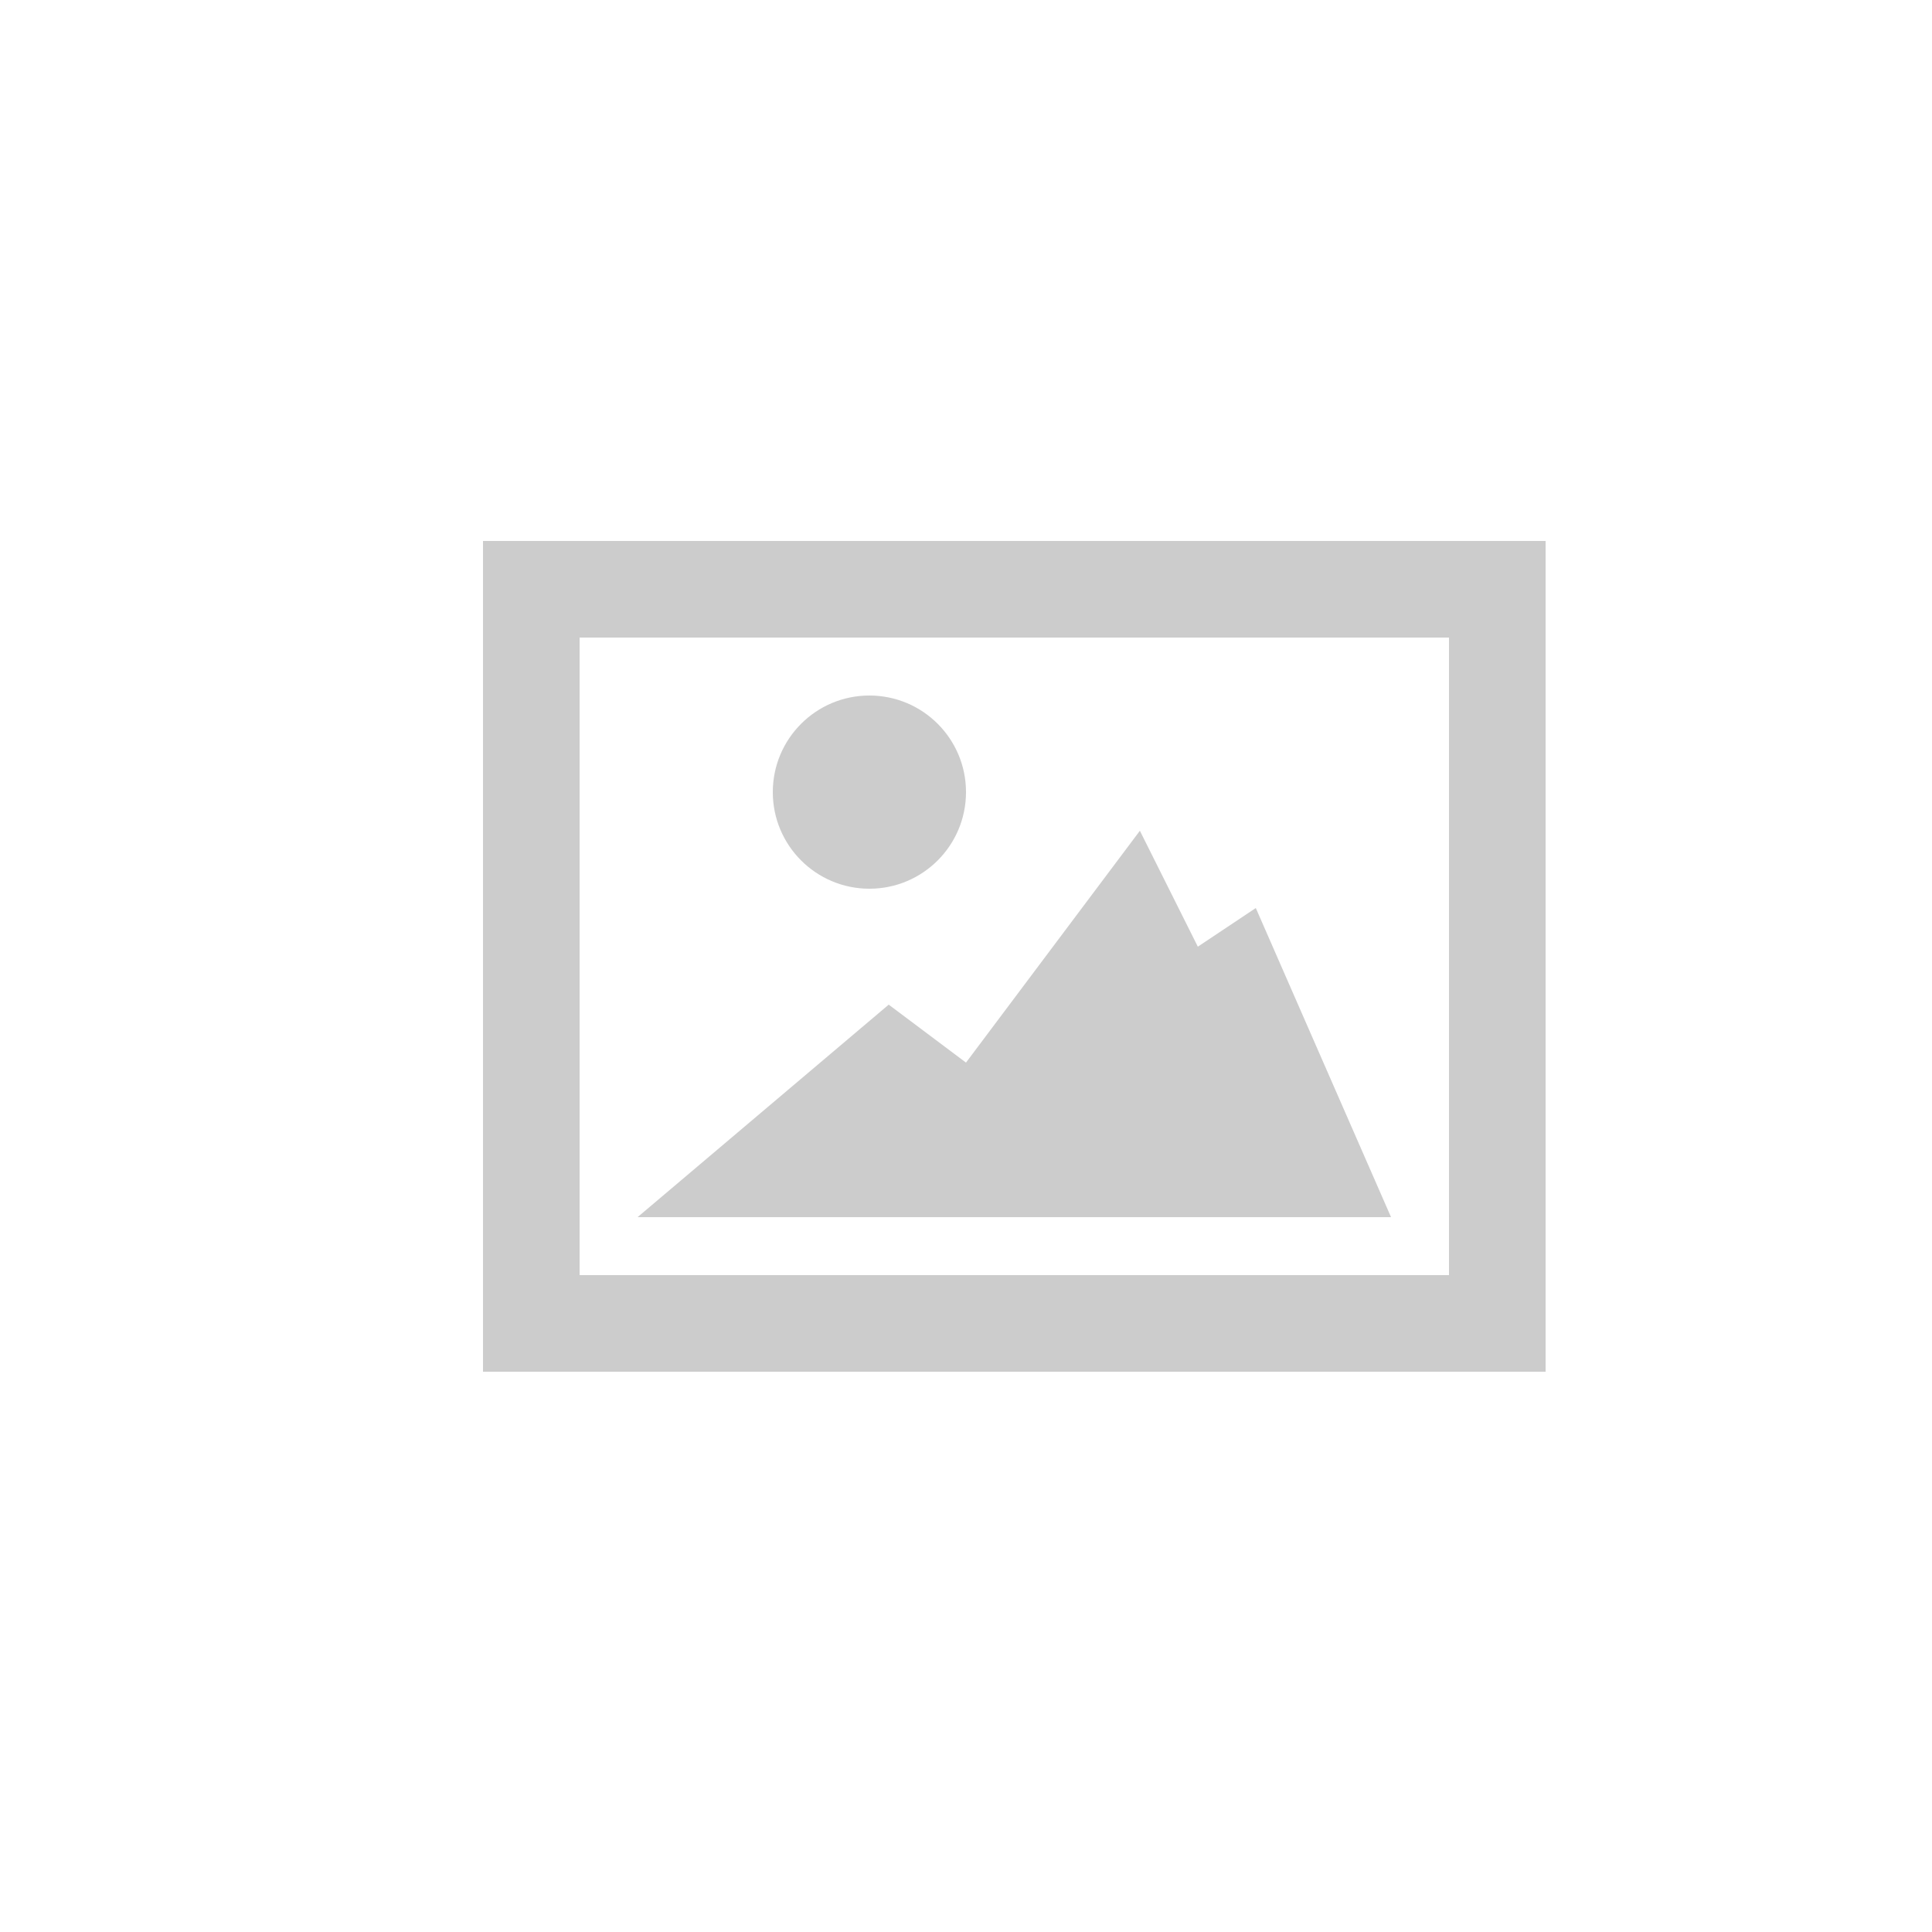
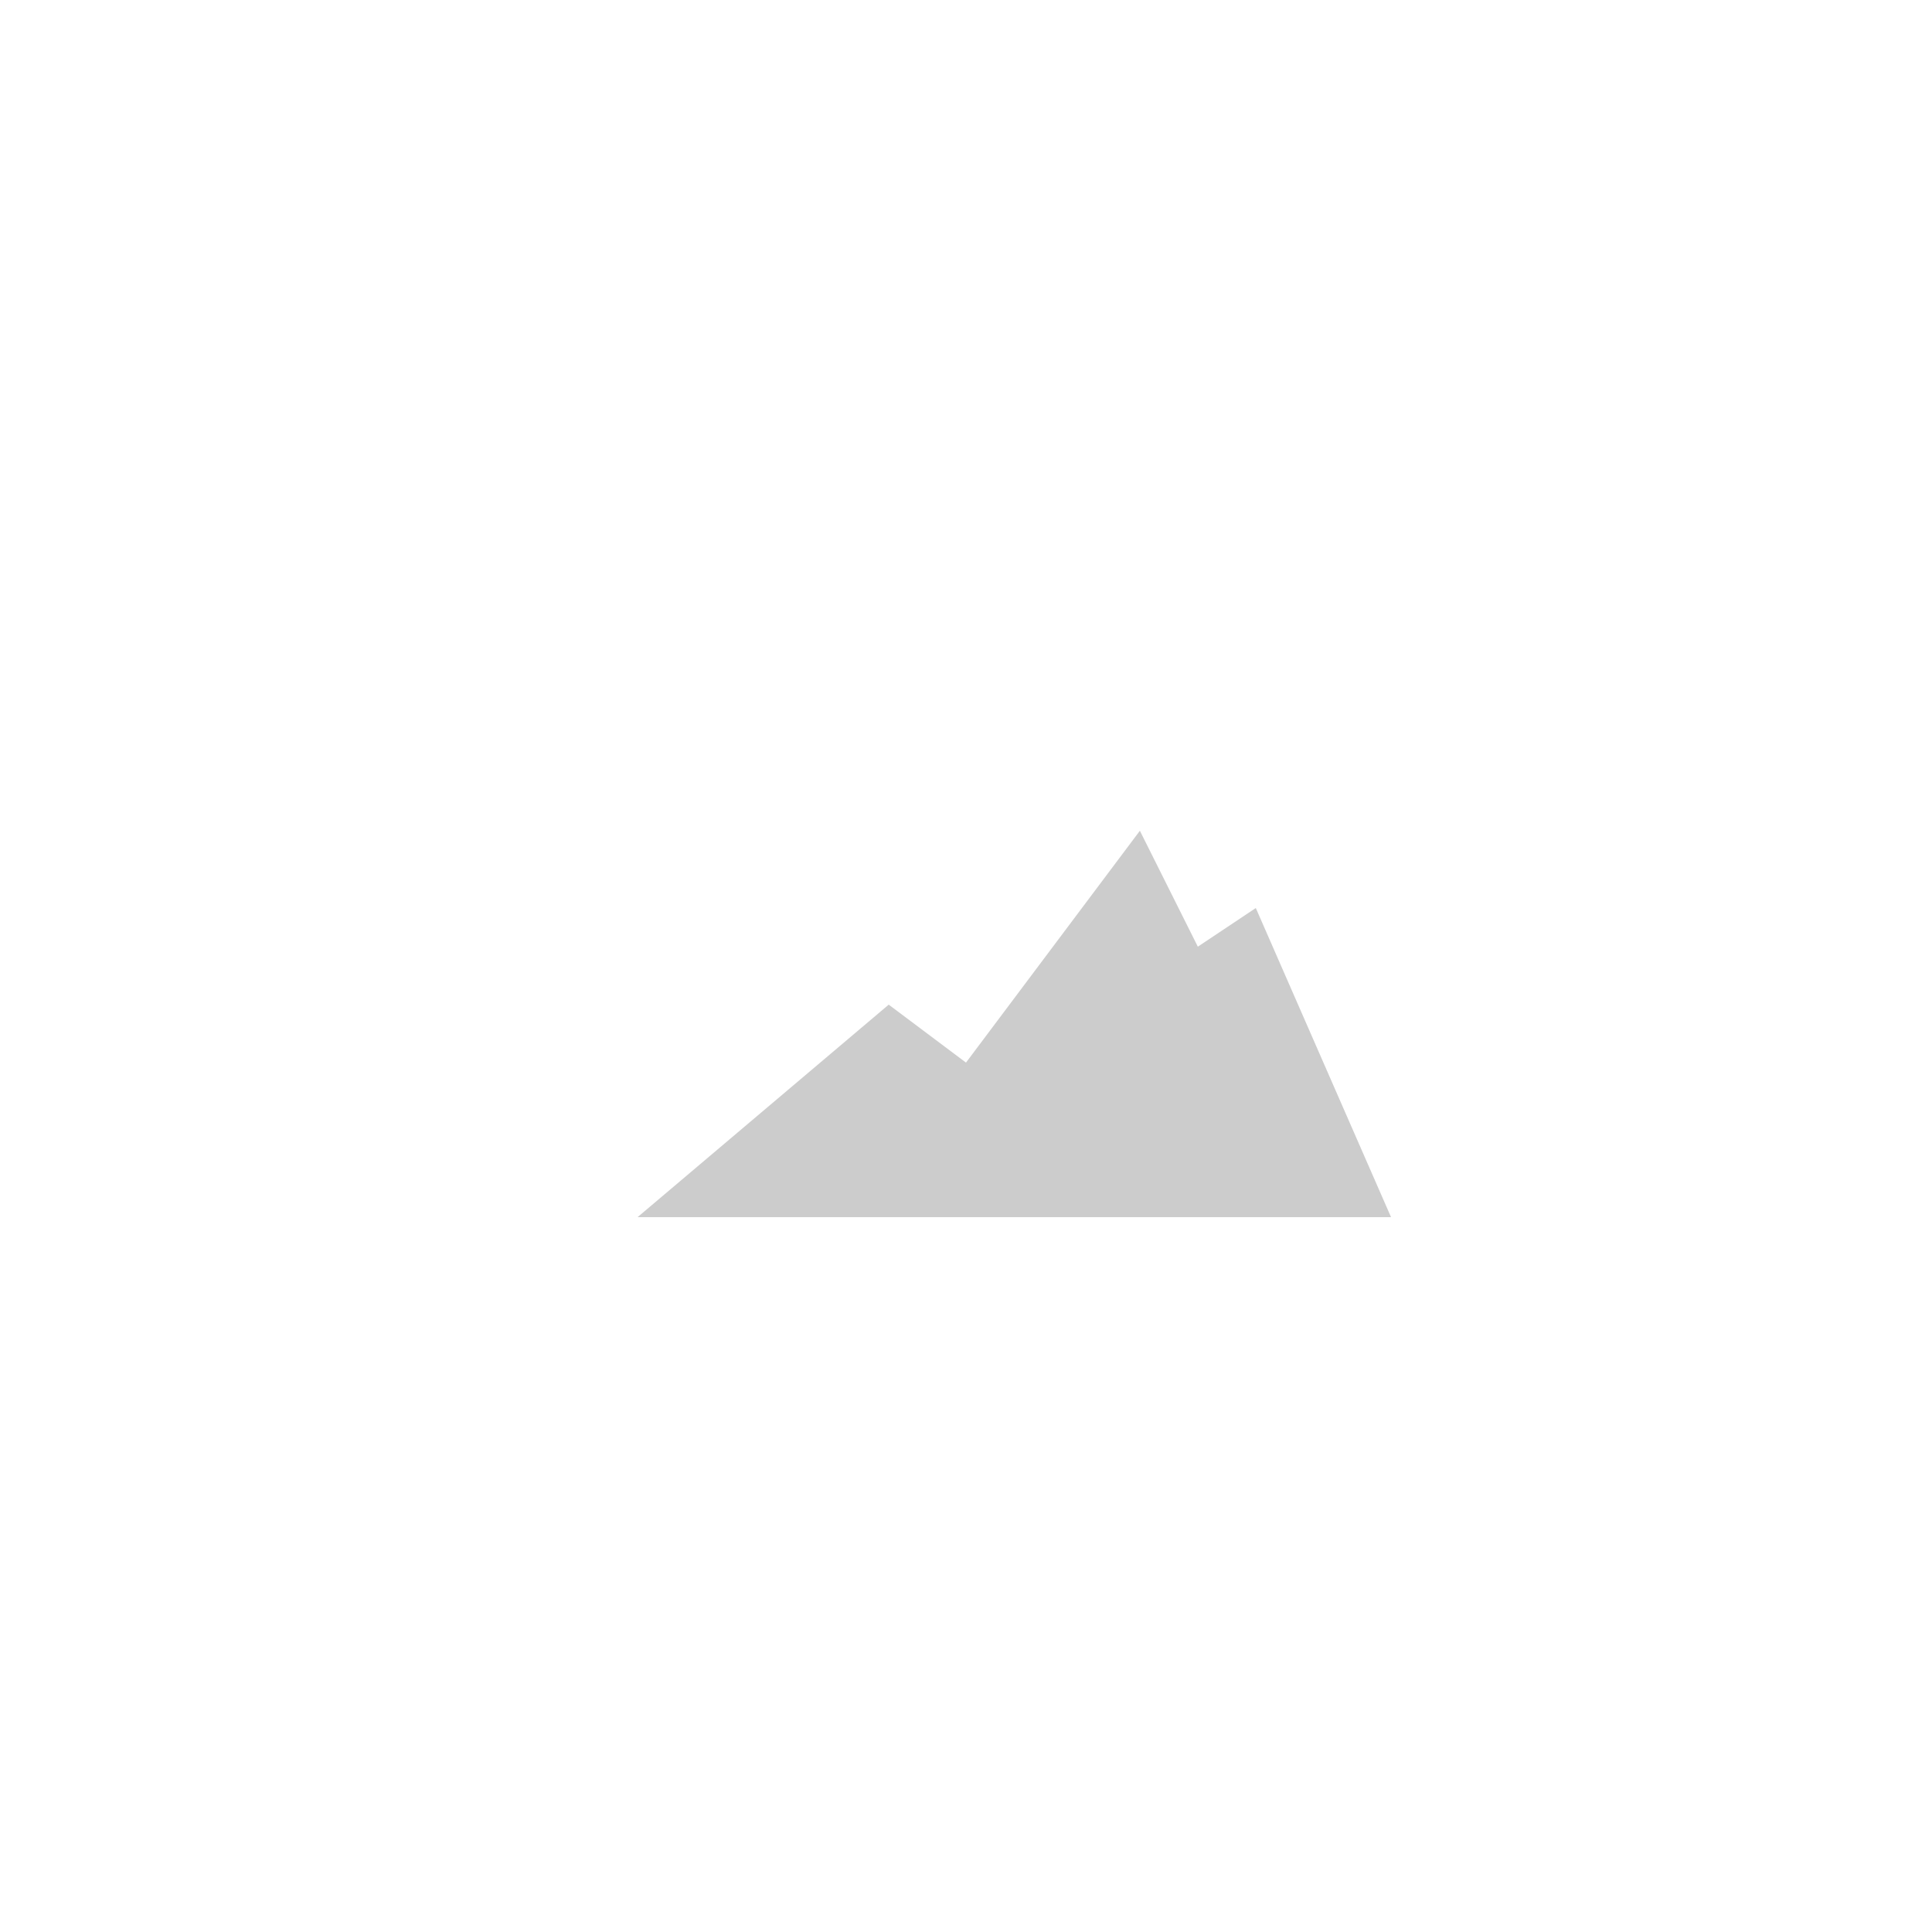
<svg xmlns="http://www.w3.org/2000/svg" width="100" height="100">
  <g fill="#ccc">
-     <path d="M25 28v43h55V28H25zm51 38H30V33h45v34" />
    <path d="M33 63l13-11 4 3 9-12 3 6 3-2 7 16z" />
-     <circle cx="45" cy="41" r="5" />
  </g>
</svg>